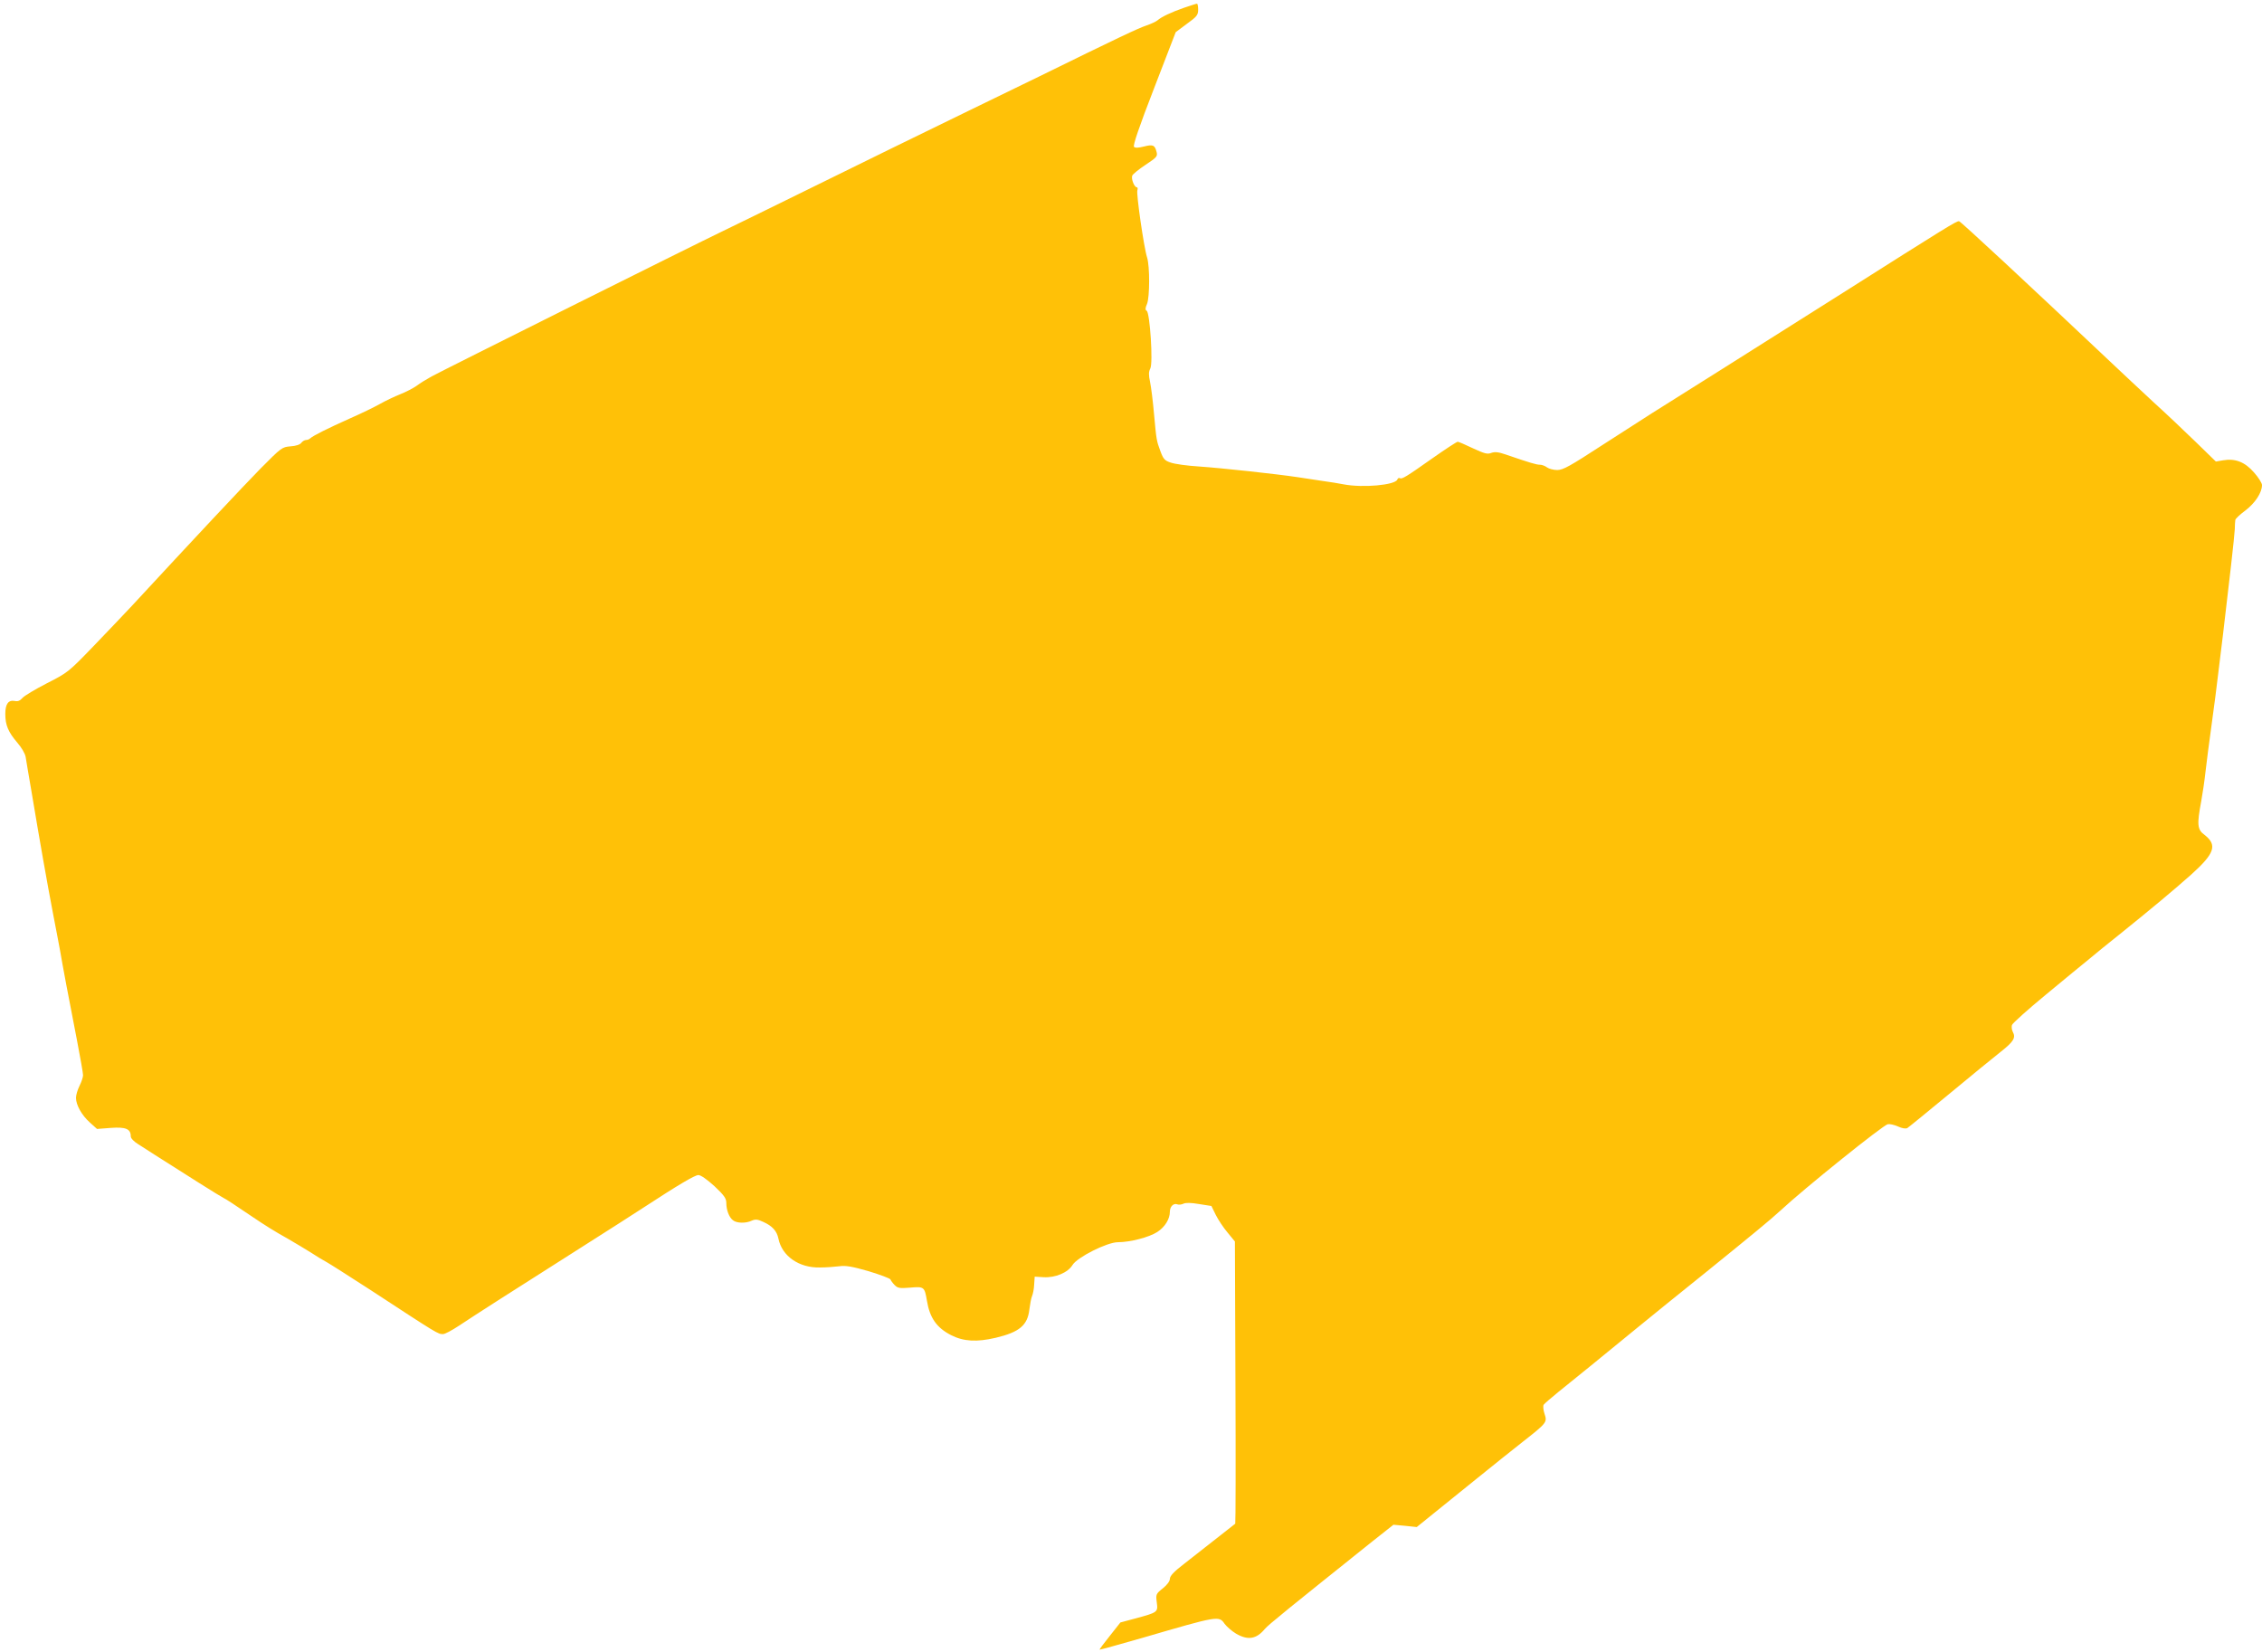
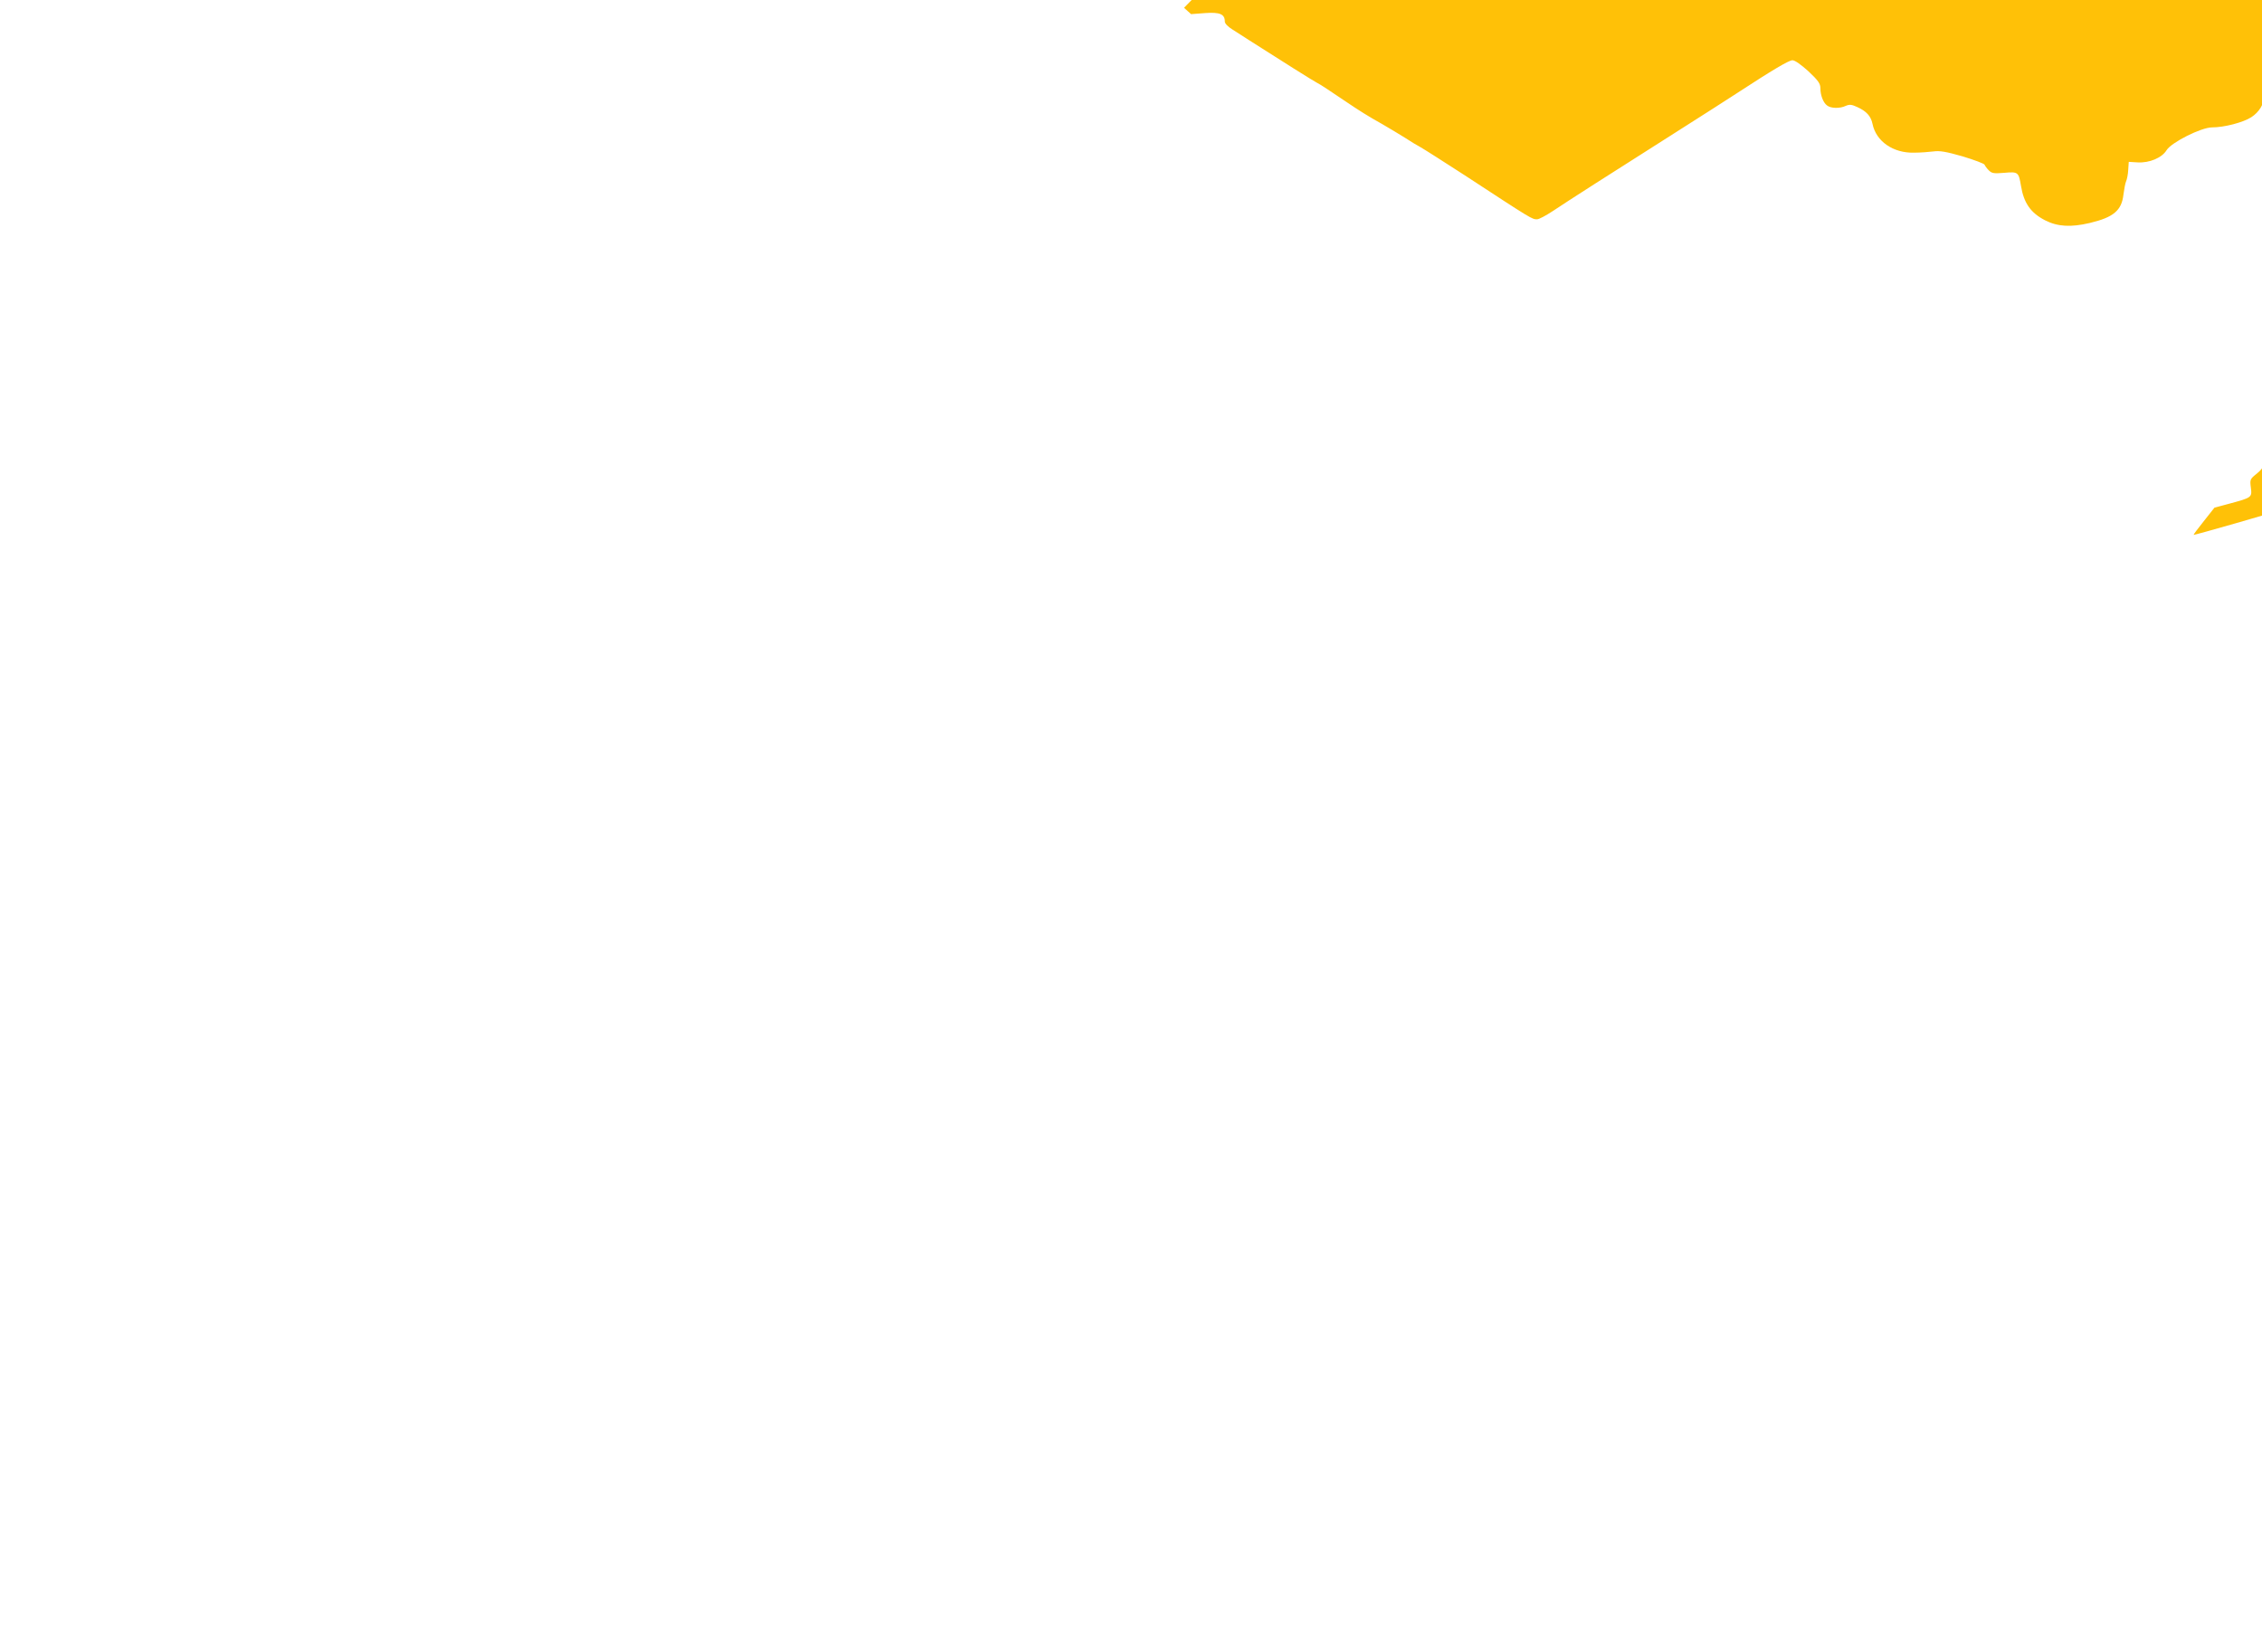
<svg xmlns="http://www.w3.org/2000/svg" version="1.0" width="1280pt" height="935pt" viewBox="0 0 1280 935" preserveAspectRatio="xMidYMid meet">
  <g transform="translate(0,935) scale(0.1,-0.1)" fill="#ffc107" stroke="none">
-     <path d="M6700 9306 c-72 -25 -127 -51 -150 -71 -8 -7 -36 -20 -62 -29 -48 -16 -160 -69 -608 -289 -135 -66 -312 -152 -395 -192 -213 -103 -641 -313 -980 -480 -159 -78 -346 -170 -415 -203 -173 -83 -1583 -787 -1647 -822 -29 -16 -67 -39 -85 -53 -18 -13 -60 -35 -93 -48 -33 -13 -85 -38 -115 -55 -30 -17 -108 -55 -172 -83 -123 -55 -207 -97 -223 -112 -5 -5 -15 -9 -23 -9 -8 0 -20 -7 -27 -16 -7 -10 -30 -18 -61 -20 -48 -4 -51 -6 -170 -126 -102 -104 -371 -391 -728 -777 -44 -47 -143 -151 -220 -231 -138 -143 -143 -147 -261 -207 -66 -34 -128 -71 -138 -83 -13 -15 -26 -21 -43 -17 -37 7 -54 -17 -54 -74 0 -63 17 -102 68 -162 23 -26 44 -62 47 -80 3 -17 18 -111 35 -207 44 -264 87 -508 120 -680 17 -85 34 -180 40 -210 12 -72 51 -280 95 -504 19 -99 35 -189 35 -201 0 -11 -9 -38 -20 -60 -11 -22 -20 -52 -20 -68 0 -40 32 -98 79 -140 l40 -36 79 6 c84 6 112 -6 112 -48 0 -11 17 -29 43 -45 23 -15 65 -41 92 -59 161 -103 380 -241 389 -244 10 -4 64 -39 164 -107 71 -48 123 -81 202 -125 41 -24 100 -59 130 -78 30 -20 70 -44 89 -54 18 -10 131 -82 250 -159 382 -250 379 -248 408 -248 11 0 50 21 88 46 102 68 309 200 665 426 173 110 344 219 380 243 199 130 292 185 312 185 14 0 49 -25 91 -63 55 -52 67 -69 67 -95 0 -40 16 -82 38 -98 21 -17 73 -18 106 -2 21 9 33 8 65 -7 51 -23 77 -51 86 -95 20 -99 117 -166 235 -163 36 0 85 4 110 7 35 5 71 -1 165 -28 66 -20 122 -41 124 -47 2 -6 13 -21 24 -32 17 -17 28 -19 88 -14 78 7 81 4 94 -73 16 -98 55 -154 137 -196 71 -36 145 -40 252 -15 135 32 181 71 191 161 4 30 10 64 15 75 5 11 11 40 12 65 l3 45 50 -3 c67 -4 138 26 164 69 27 44 196 129 257 129 69 0 177 28 223 58 43 28 71 73 71 115 0 29 21 50 43 41 8 -3 24 -1 34 4 12 6 42 6 88 -2 l70 -11 25 -51 c14 -28 44 -73 67 -100 l41 -50 3 -796 c2 -438 1 -799 -1 -801 -9 -7 -205 -161 -288 -226 -59 -45 -82 -70 -82 -86 0 -13 -15 -34 -40 -54 -39 -31 -40 -34 -34 -80 7 -55 6 -56 -124 -91 l-82 -22 -60 -76 c-33 -41 -59 -76 -58 -78 2 -1 111 29 243 67 432 126 432 126 465 79 12 -16 41 -41 64 -55 67 -39 115 -32 163 26 21 25 143 123 613 499 l115 91 66 -6 66 -7 99 80 c54 44 167 135 249 201 83 67 195 157 250 200 139 109 141 112 125 160 -7 21 -9 44 -5 51 4 6 42 39 84 73 85 68 252 204 451 367 71 58 242 197 382 309 257 208 369 300 423 350 133 124 582 485 608 489 11 2 37 -4 57 -13 24 -11 44 -14 53 -9 8 5 115 92 238 194 123 102 254 209 291 238 72 57 86 79 68 112 -6 11 -8 29 -5 39 3 10 90 88 192 172 103 85 214 177 248 204 33 28 107 88 165 134 184 148 311 254 411 343 132 119 147 166 74 223 -41 30 -44 57 -19 190 8 44 19 118 24 165 5 47 21 168 35 270 14 102 30 223 35 270 6 47 19 157 30 245 34 284 64 549 66 590 0 22 2 45 3 52 0 7 26 31 57 54 55 42 94 101 94 144 0 11 -20 43 -45 71 -51 59 -106 81 -175 69 l-41 -7 -112 109 c-62 60 -170 163 -242 228 -71 66 -177 165 -235 220 -489 462 -853 800 -864 803 -13 3 -66 -30 -686 -423 -419 -265 -974 -615 -1053 -664 -32 -20 -156 -100 -277 -178 -186 -121 -225 -143 -258 -143 -21 0 -47 7 -58 15 -10 8 -29 15 -40 15 -20 0 -54 10 -194 58 -41 14 -60 16 -81 9 -22 -9 -39 -4 -104 26 -42 20 -81 37 -86 37 -6 0 -70 -42 -144 -94 -150 -106 -172 -119 -184 -112 -5 3 -11 0 -14 -8 -12 -31 -194 -48 -304 -27 -26 5 -79 14 -118 19 -38 6 -104 16 -145 22 -121 18 -425 51 -555 60 -66 4 -138 14 -160 22 -34 11 -42 20 -58 63 -23 62 -23 63 -37 215 -6 69 -16 149 -22 178 -9 41 -8 58 1 76 17 30 -2 315 -20 327 -9 5 -9 15 2 40 15 38 16 212 0 262 -18 56 -62 362 -55 380 3 9 2 17 -3 17 -14 0 -33 47 -26 66 3 8 37 36 75 61 63 42 69 48 63 72 -10 40 -20 45 -71 32 -32 -8 -50 -9 -57 -2 -7 7 28 111 113 330 l123 319 63 47 c57 41 64 50 64 81 0 19 -3 34 -7 33 -5 0 -37 -11 -73 -23z" />
+     <path d="M6700 9306 l40 -36 79 6 c84 6 112 -6 112 -48 0 -11 17 -29 43 -45 23 -15 65 -41 92 -59 161 -103 380 -241 389 -244 10 -4 64 -39 164 -107 71 -48 123 -81 202 -125 41 -24 100 -59 130 -78 30 -20 70 -44 89 -54 18 -10 131 -82 250 -159 382 -250 379 -248 408 -248 11 0 50 21 88 46 102 68 309 200 665 426 173 110 344 219 380 243 199 130 292 185 312 185 14 0 49 -25 91 -63 55 -52 67 -69 67 -95 0 -40 16 -82 38 -98 21 -17 73 -18 106 -2 21 9 33 8 65 -7 51 -23 77 -51 86 -95 20 -99 117 -166 235 -163 36 0 85 4 110 7 35 5 71 -1 165 -28 66 -20 122 -41 124 -47 2 -6 13 -21 24 -32 17 -17 28 -19 88 -14 78 7 81 4 94 -73 16 -98 55 -154 137 -196 71 -36 145 -40 252 -15 135 32 181 71 191 161 4 30 10 64 15 75 5 11 11 40 12 65 l3 45 50 -3 c67 -4 138 26 164 69 27 44 196 129 257 129 69 0 177 28 223 58 43 28 71 73 71 115 0 29 21 50 43 41 8 -3 24 -1 34 4 12 6 42 6 88 -2 l70 -11 25 -51 c14 -28 44 -73 67 -100 l41 -50 3 -796 c2 -438 1 -799 -1 -801 -9 -7 -205 -161 -288 -226 -59 -45 -82 -70 -82 -86 0 -13 -15 -34 -40 -54 -39 -31 -40 -34 -34 -80 7 -55 6 -56 -124 -91 l-82 -22 -60 -76 c-33 -41 -59 -76 -58 -78 2 -1 111 29 243 67 432 126 432 126 465 79 12 -16 41 -41 64 -55 67 -39 115 -32 163 26 21 25 143 123 613 499 l115 91 66 -6 66 -7 99 80 c54 44 167 135 249 201 83 67 195 157 250 200 139 109 141 112 125 160 -7 21 -9 44 -5 51 4 6 42 39 84 73 85 68 252 204 451 367 71 58 242 197 382 309 257 208 369 300 423 350 133 124 582 485 608 489 11 2 37 -4 57 -13 24 -11 44 -14 53 -9 8 5 115 92 238 194 123 102 254 209 291 238 72 57 86 79 68 112 -6 11 -8 29 -5 39 3 10 90 88 192 172 103 85 214 177 248 204 33 28 107 88 165 134 184 148 311 254 411 343 132 119 147 166 74 223 -41 30 -44 57 -19 190 8 44 19 118 24 165 5 47 21 168 35 270 14 102 30 223 35 270 6 47 19 157 30 245 34 284 64 549 66 590 0 22 2 45 3 52 0 7 26 31 57 54 55 42 94 101 94 144 0 11 -20 43 -45 71 -51 59 -106 81 -175 69 l-41 -7 -112 109 c-62 60 -170 163 -242 228 -71 66 -177 165 -235 220 -489 462 -853 800 -864 803 -13 3 -66 -30 -686 -423 -419 -265 -974 -615 -1053 -664 -32 -20 -156 -100 -277 -178 -186 -121 -225 -143 -258 -143 -21 0 -47 7 -58 15 -10 8 -29 15 -40 15 -20 0 -54 10 -194 58 -41 14 -60 16 -81 9 -22 -9 -39 -4 -104 26 -42 20 -81 37 -86 37 -6 0 -70 -42 -144 -94 -150 -106 -172 -119 -184 -112 -5 3 -11 0 -14 -8 -12 -31 -194 -48 -304 -27 -26 5 -79 14 -118 19 -38 6 -104 16 -145 22 -121 18 -425 51 -555 60 -66 4 -138 14 -160 22 -34 11 -42 20 -58 63 -23 62 -23 63 -37 215 -6 69 -16 149 -22 178 -9 41 -8 58 1 76 17 30 -2 315 -20 327 -9 5 -9 15 2 40 15 38 16 212 0 262 -18 56 -62 362 -55 380 3 9 2 17 -3 17 -14 0 -33 47 -26 66 3 8 37 36 75 61 63 42 69 48 63 72 -10 40 -20 45 -71 32 -32 -8 -50 -9 -57 -2 -7 7 28 111 113 330 l123 319 63 47 c57 41 64 50 64 81 0 19 -3 34 -7 33 -5 0 -37 -11 -73 -23z" />
  </g>
</svg>